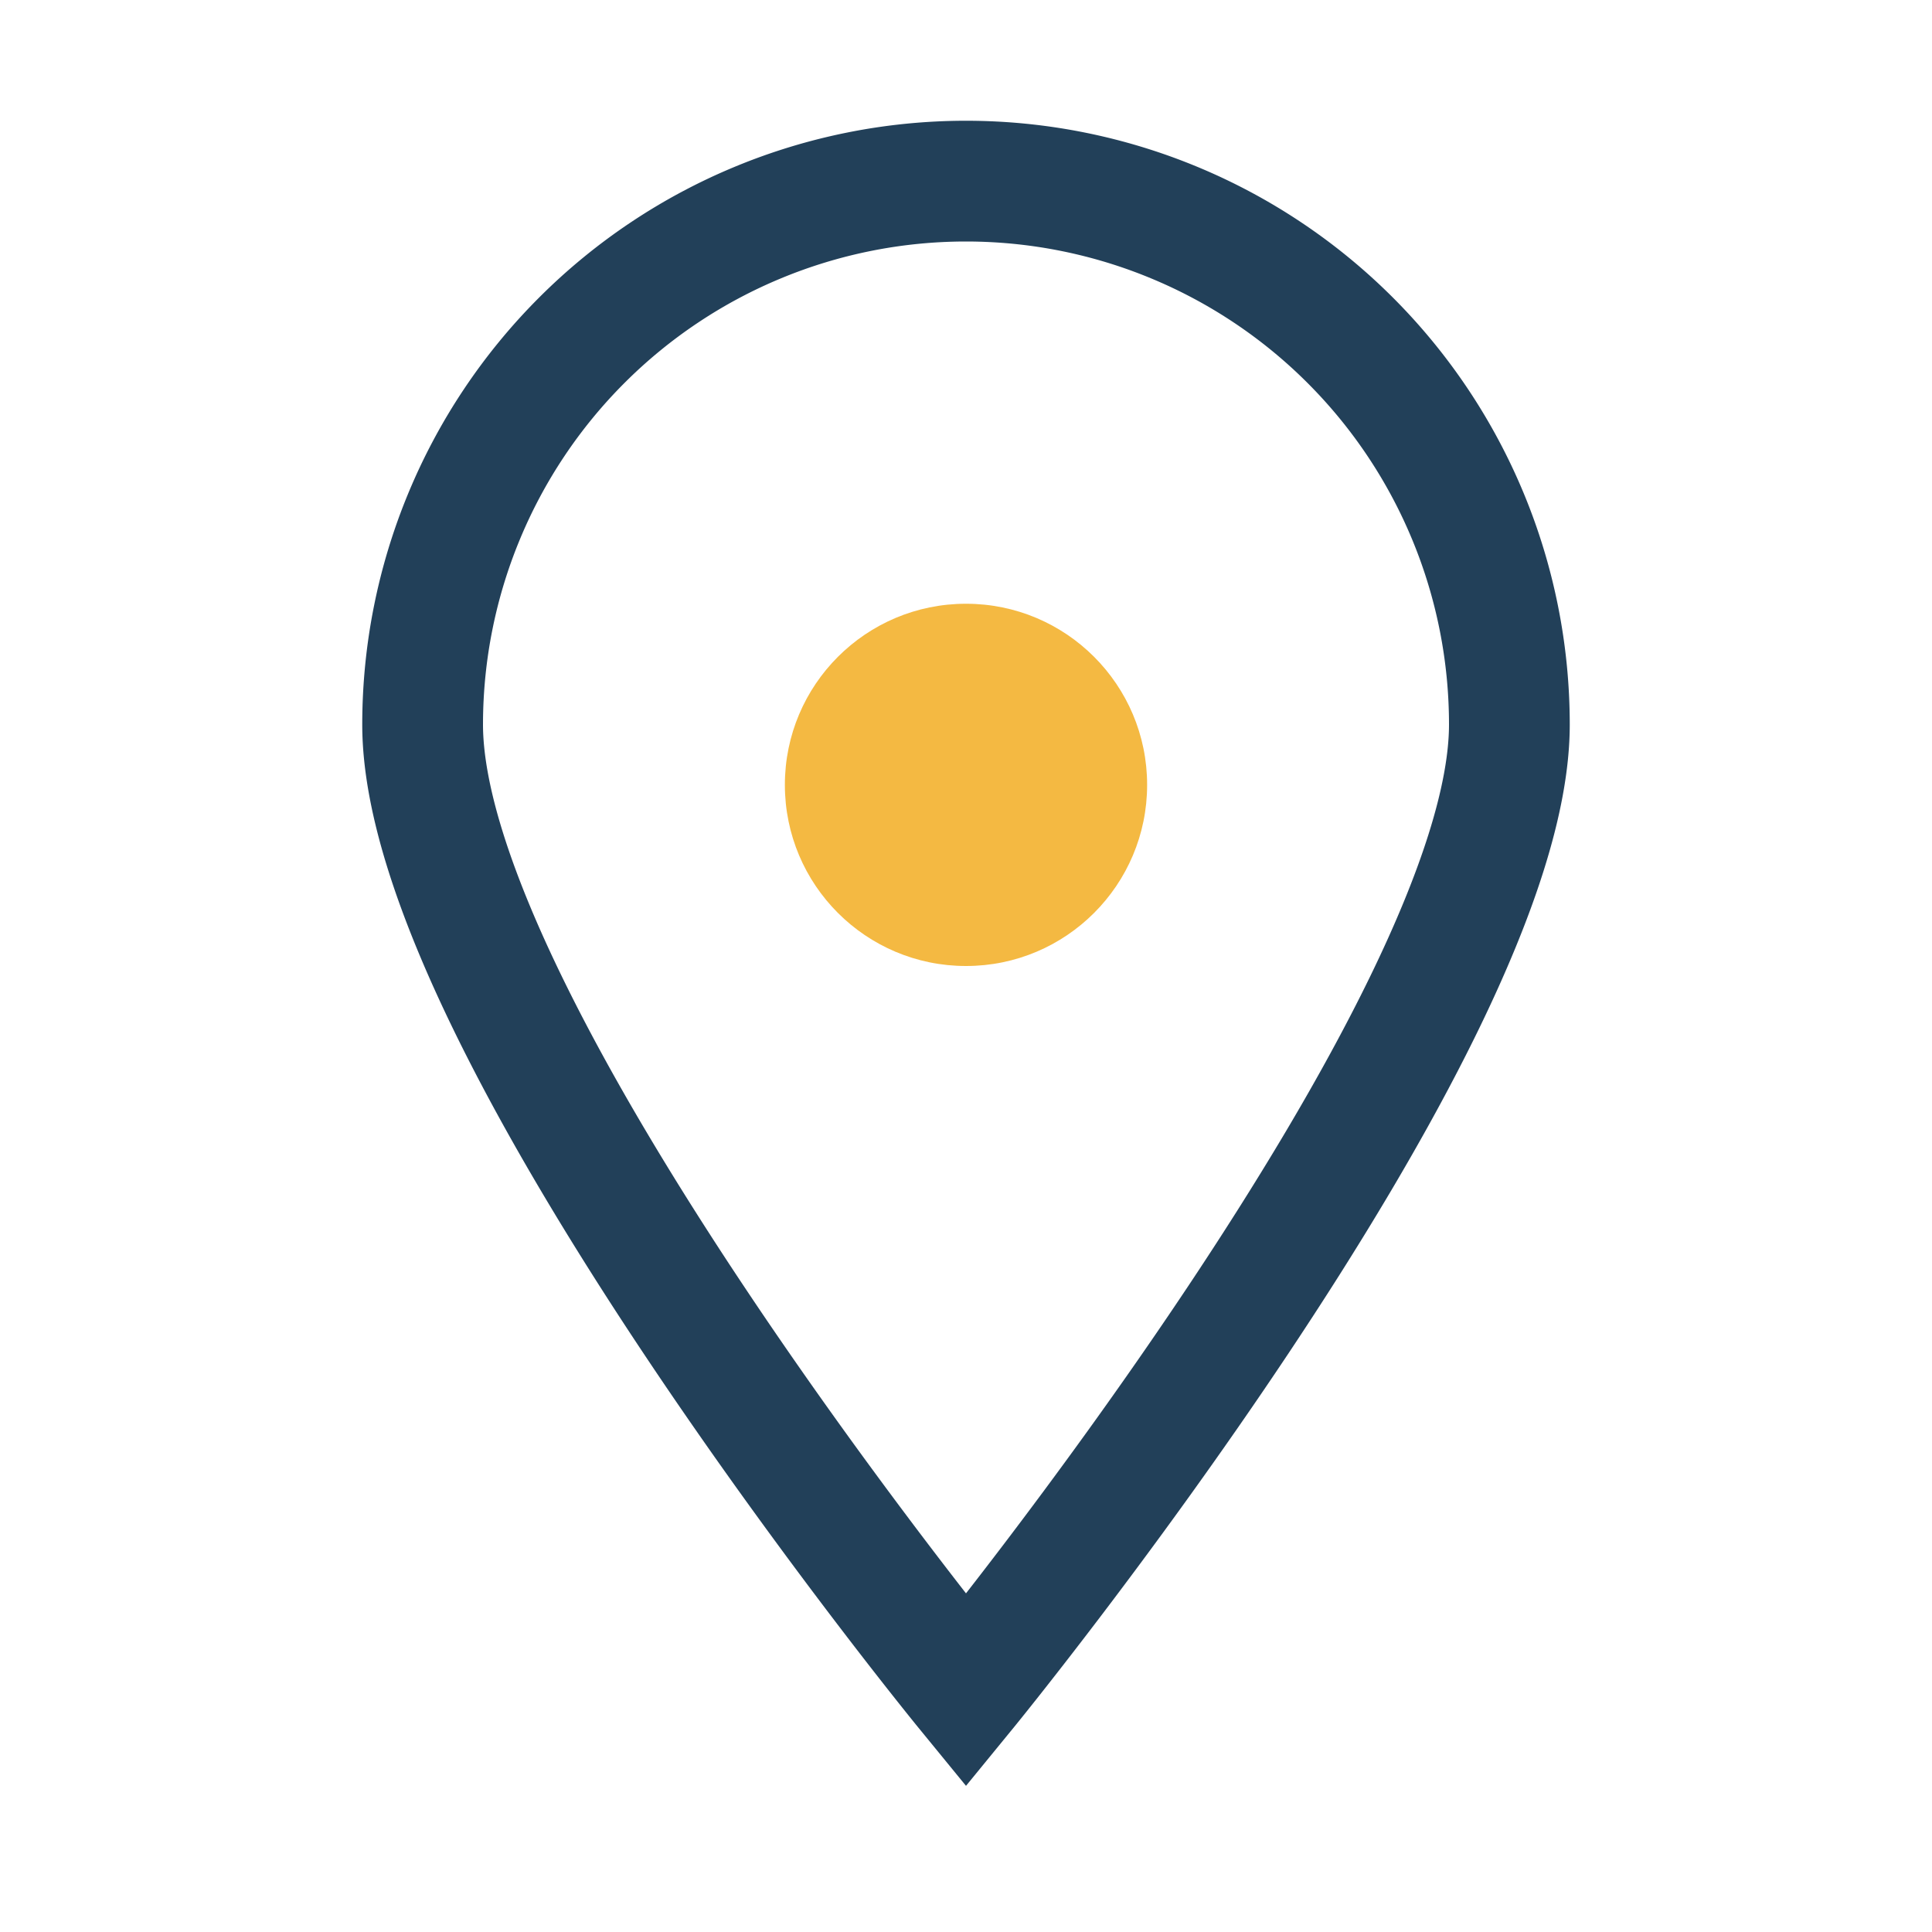
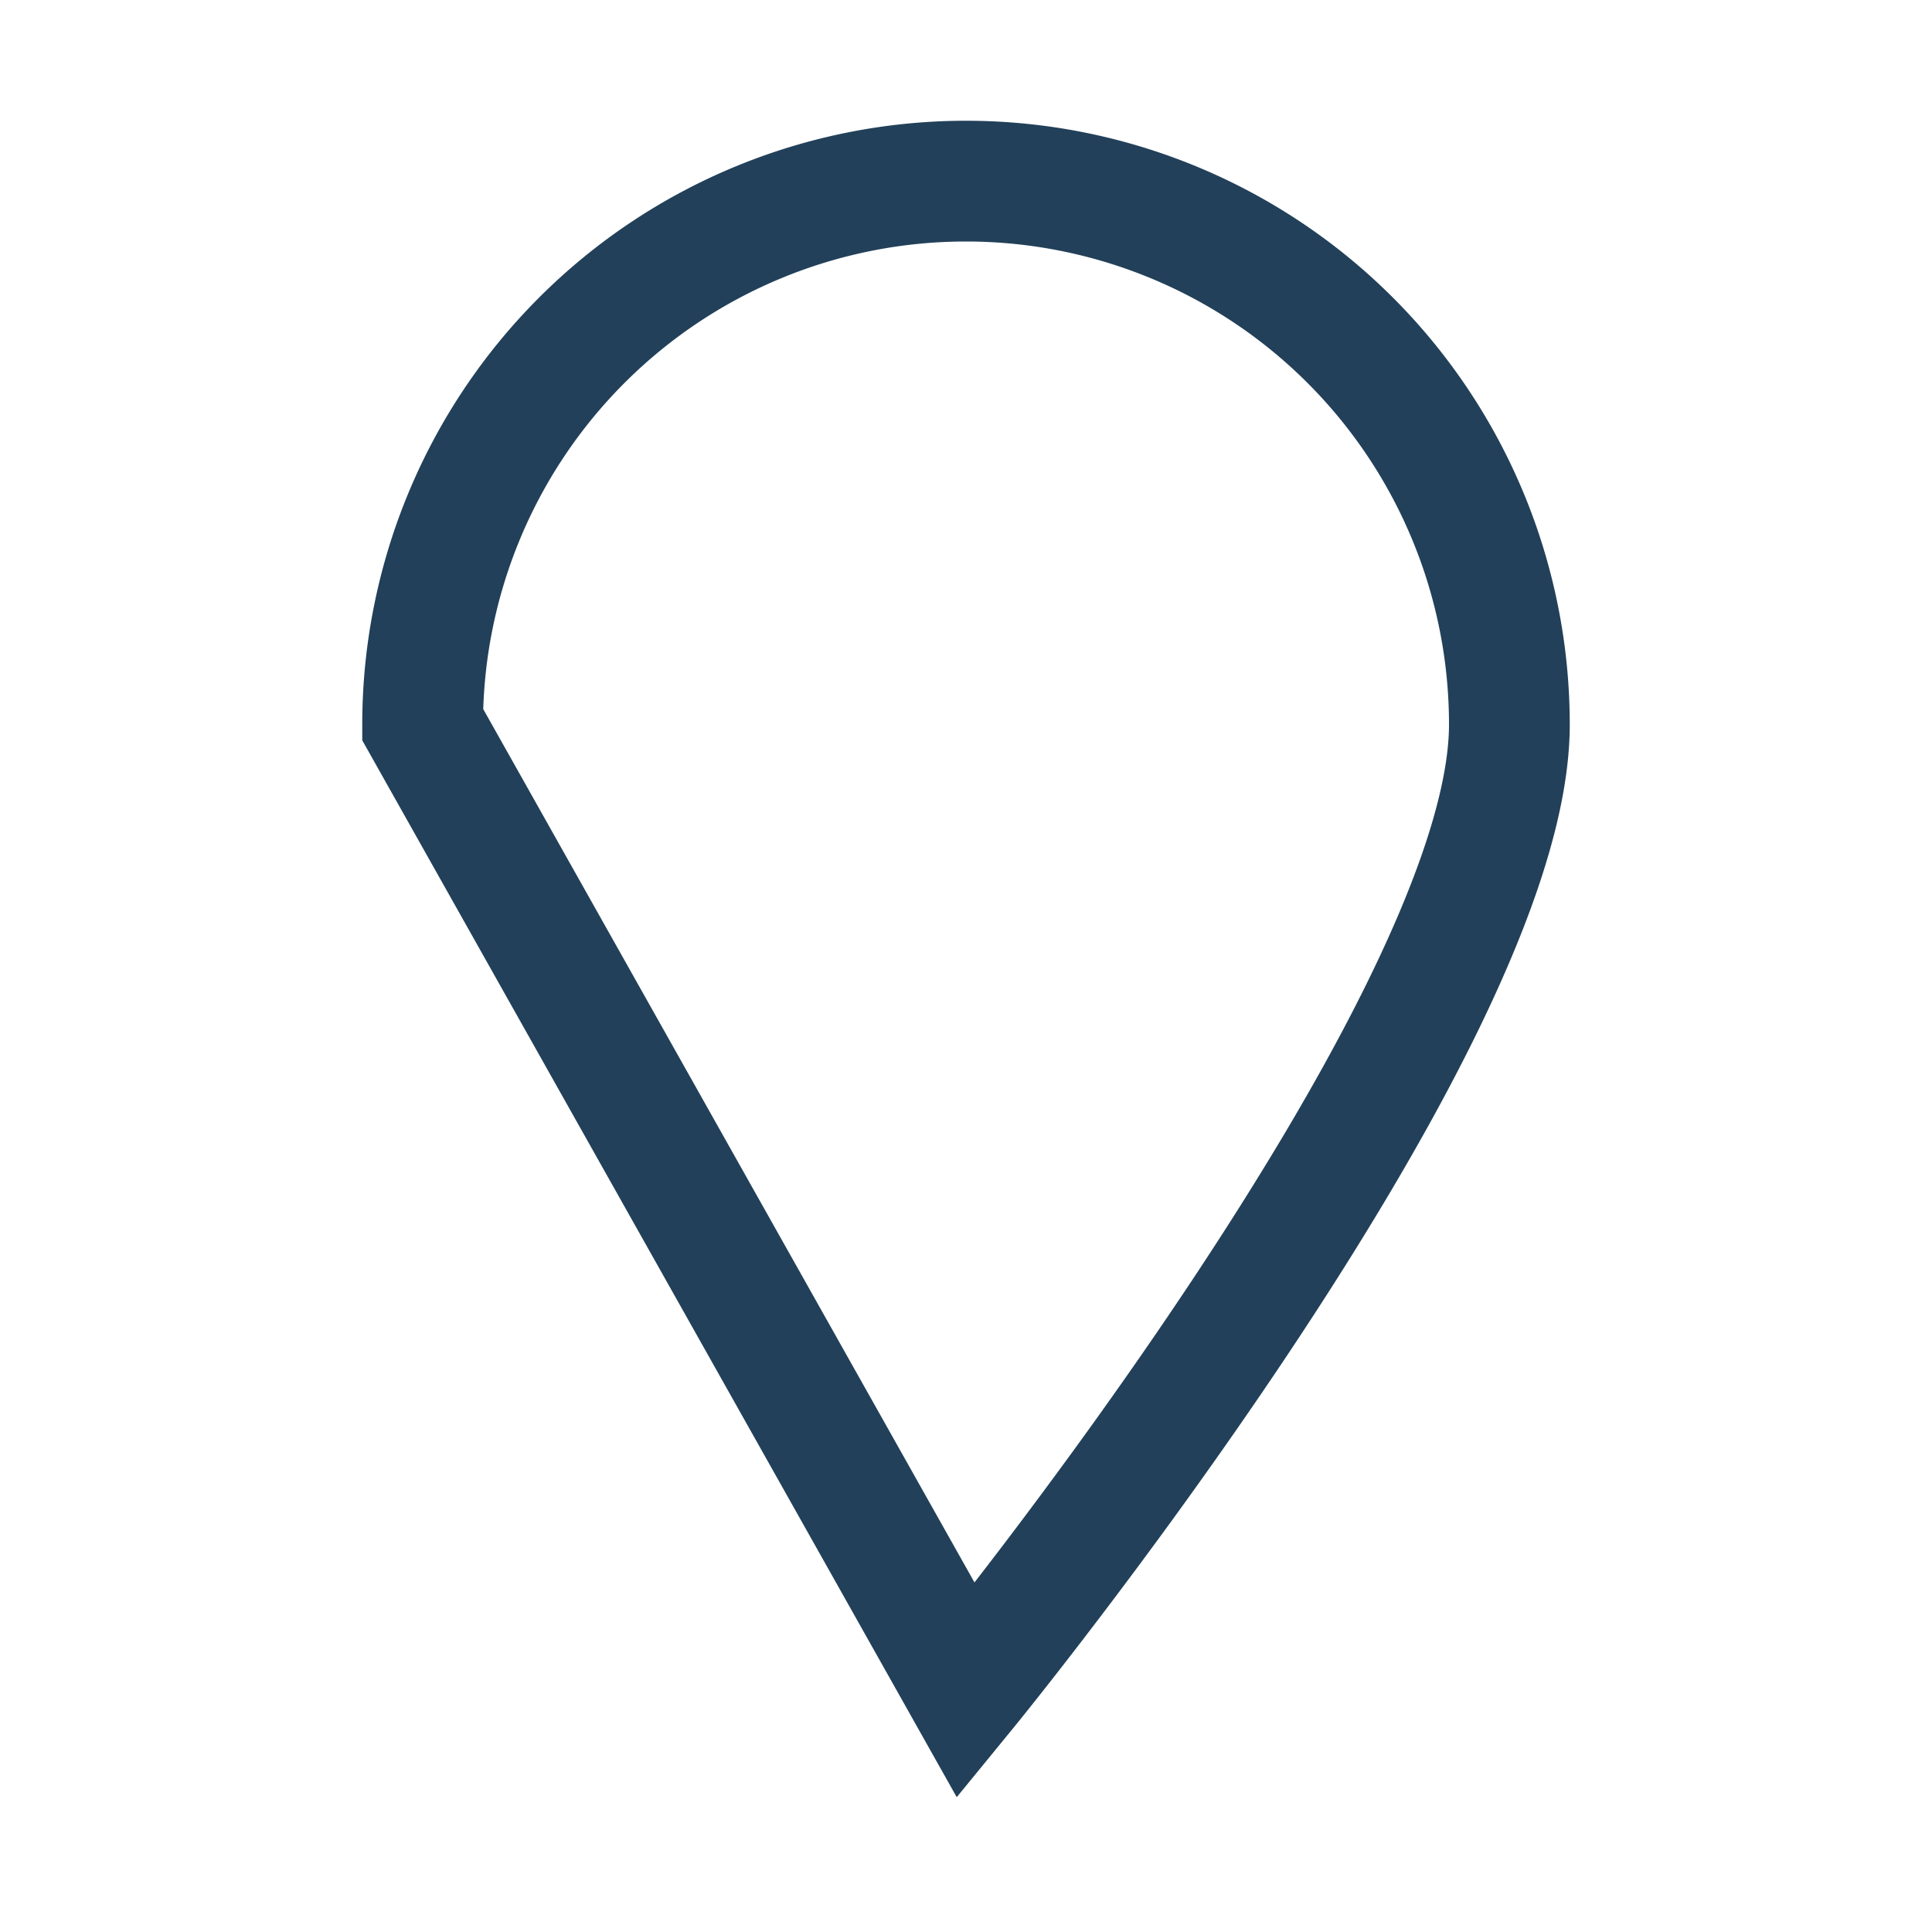
<svg xmlns="http://www.w3.org/2000/svg" width="32" height="32" viewBox="0 0 32 32">
-   <path d="M16 28s9-11 9-16a9 9 0 1 0-18 0c0 5 9 16 9 16z" fill="none" stroke="#224059" stroke-width="2" />
-   <circle cx="16" cy="13" r="3" fill="#F4B942" />
+   <path d="M16 28s9-11 9-16a9 9 0 1 0-18 0z" fill="none" stroke="#224059" stroke-width="2" />
</svg>